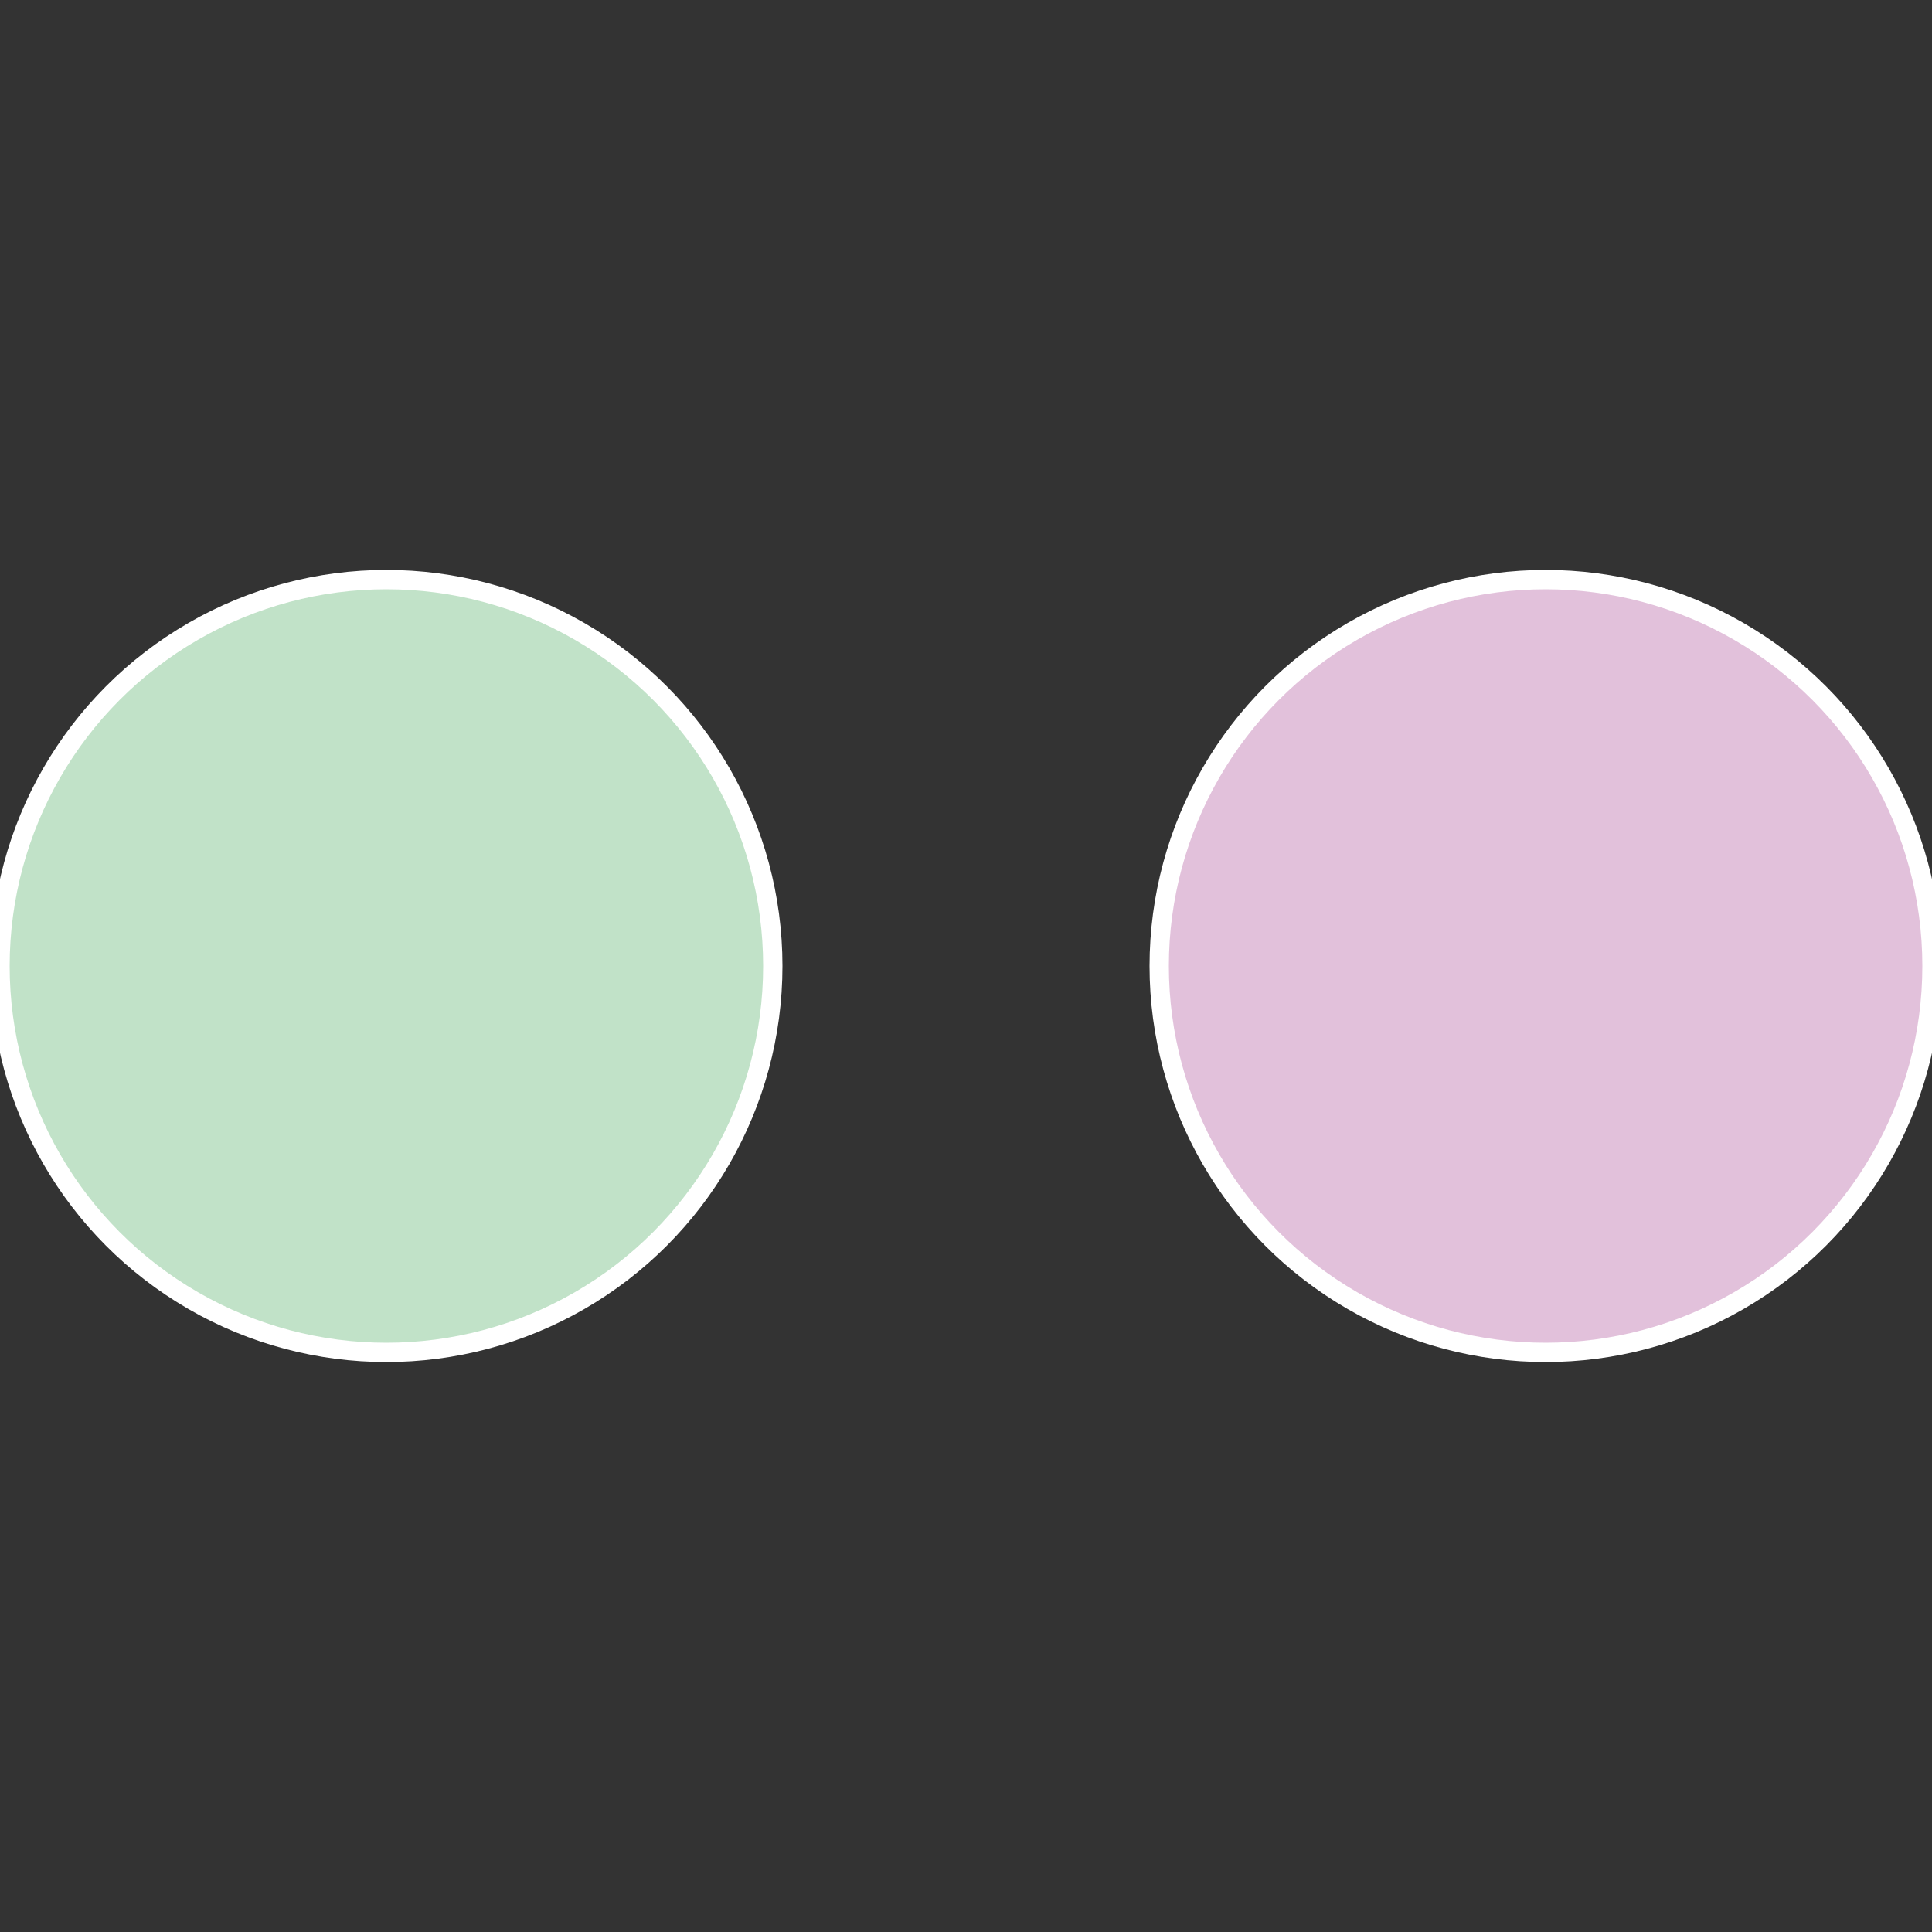
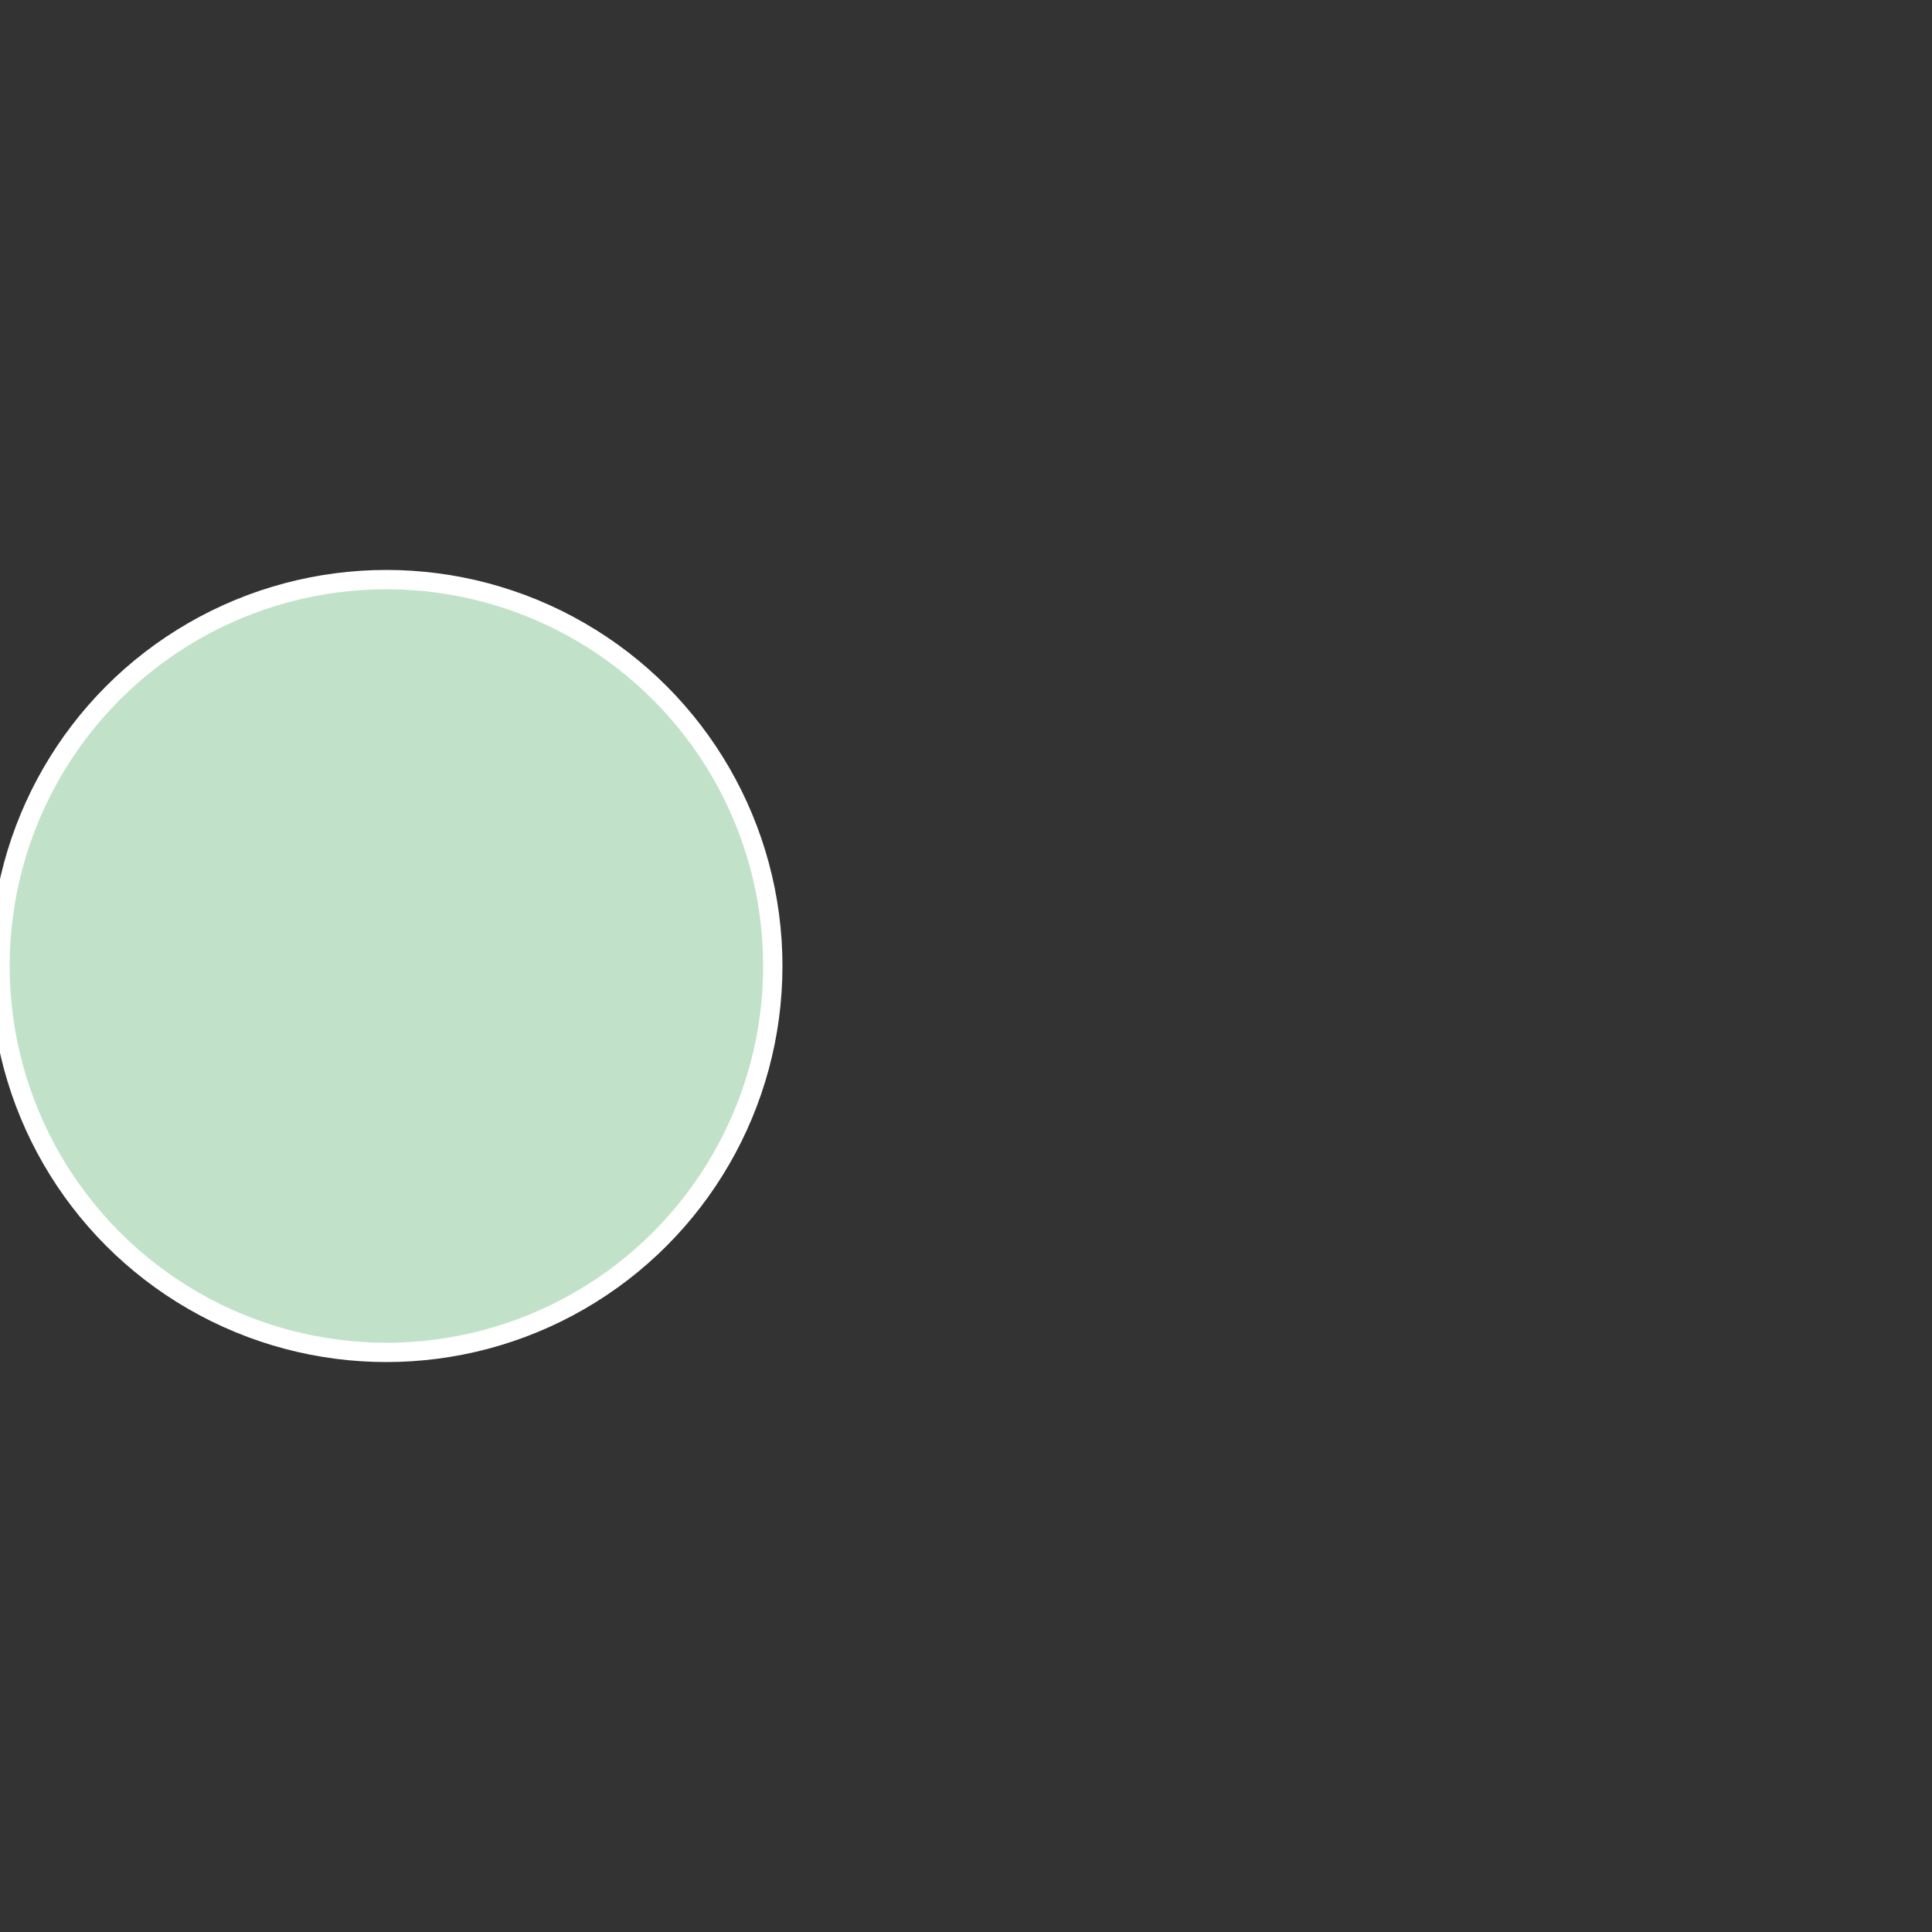
<svg xmlns="http://www.w3.org/2000/svg" width="500" height="500" viewBox="-1 -1 2 2">
  <rect x="-1" y="-1" width="2" height="2" fill="#333333" stroke="none" />
-   <circle cx="0.6" cy="0" r="0.4" fill="#e2c1db" stroke="#fff" stroke-width="1%" />
  <circle cx="-0.6" cy="7.3478807948841E-17" r="0.4" fill="#c1e2c8" stroke="#fff" stroke-width="1%" />
</svg>